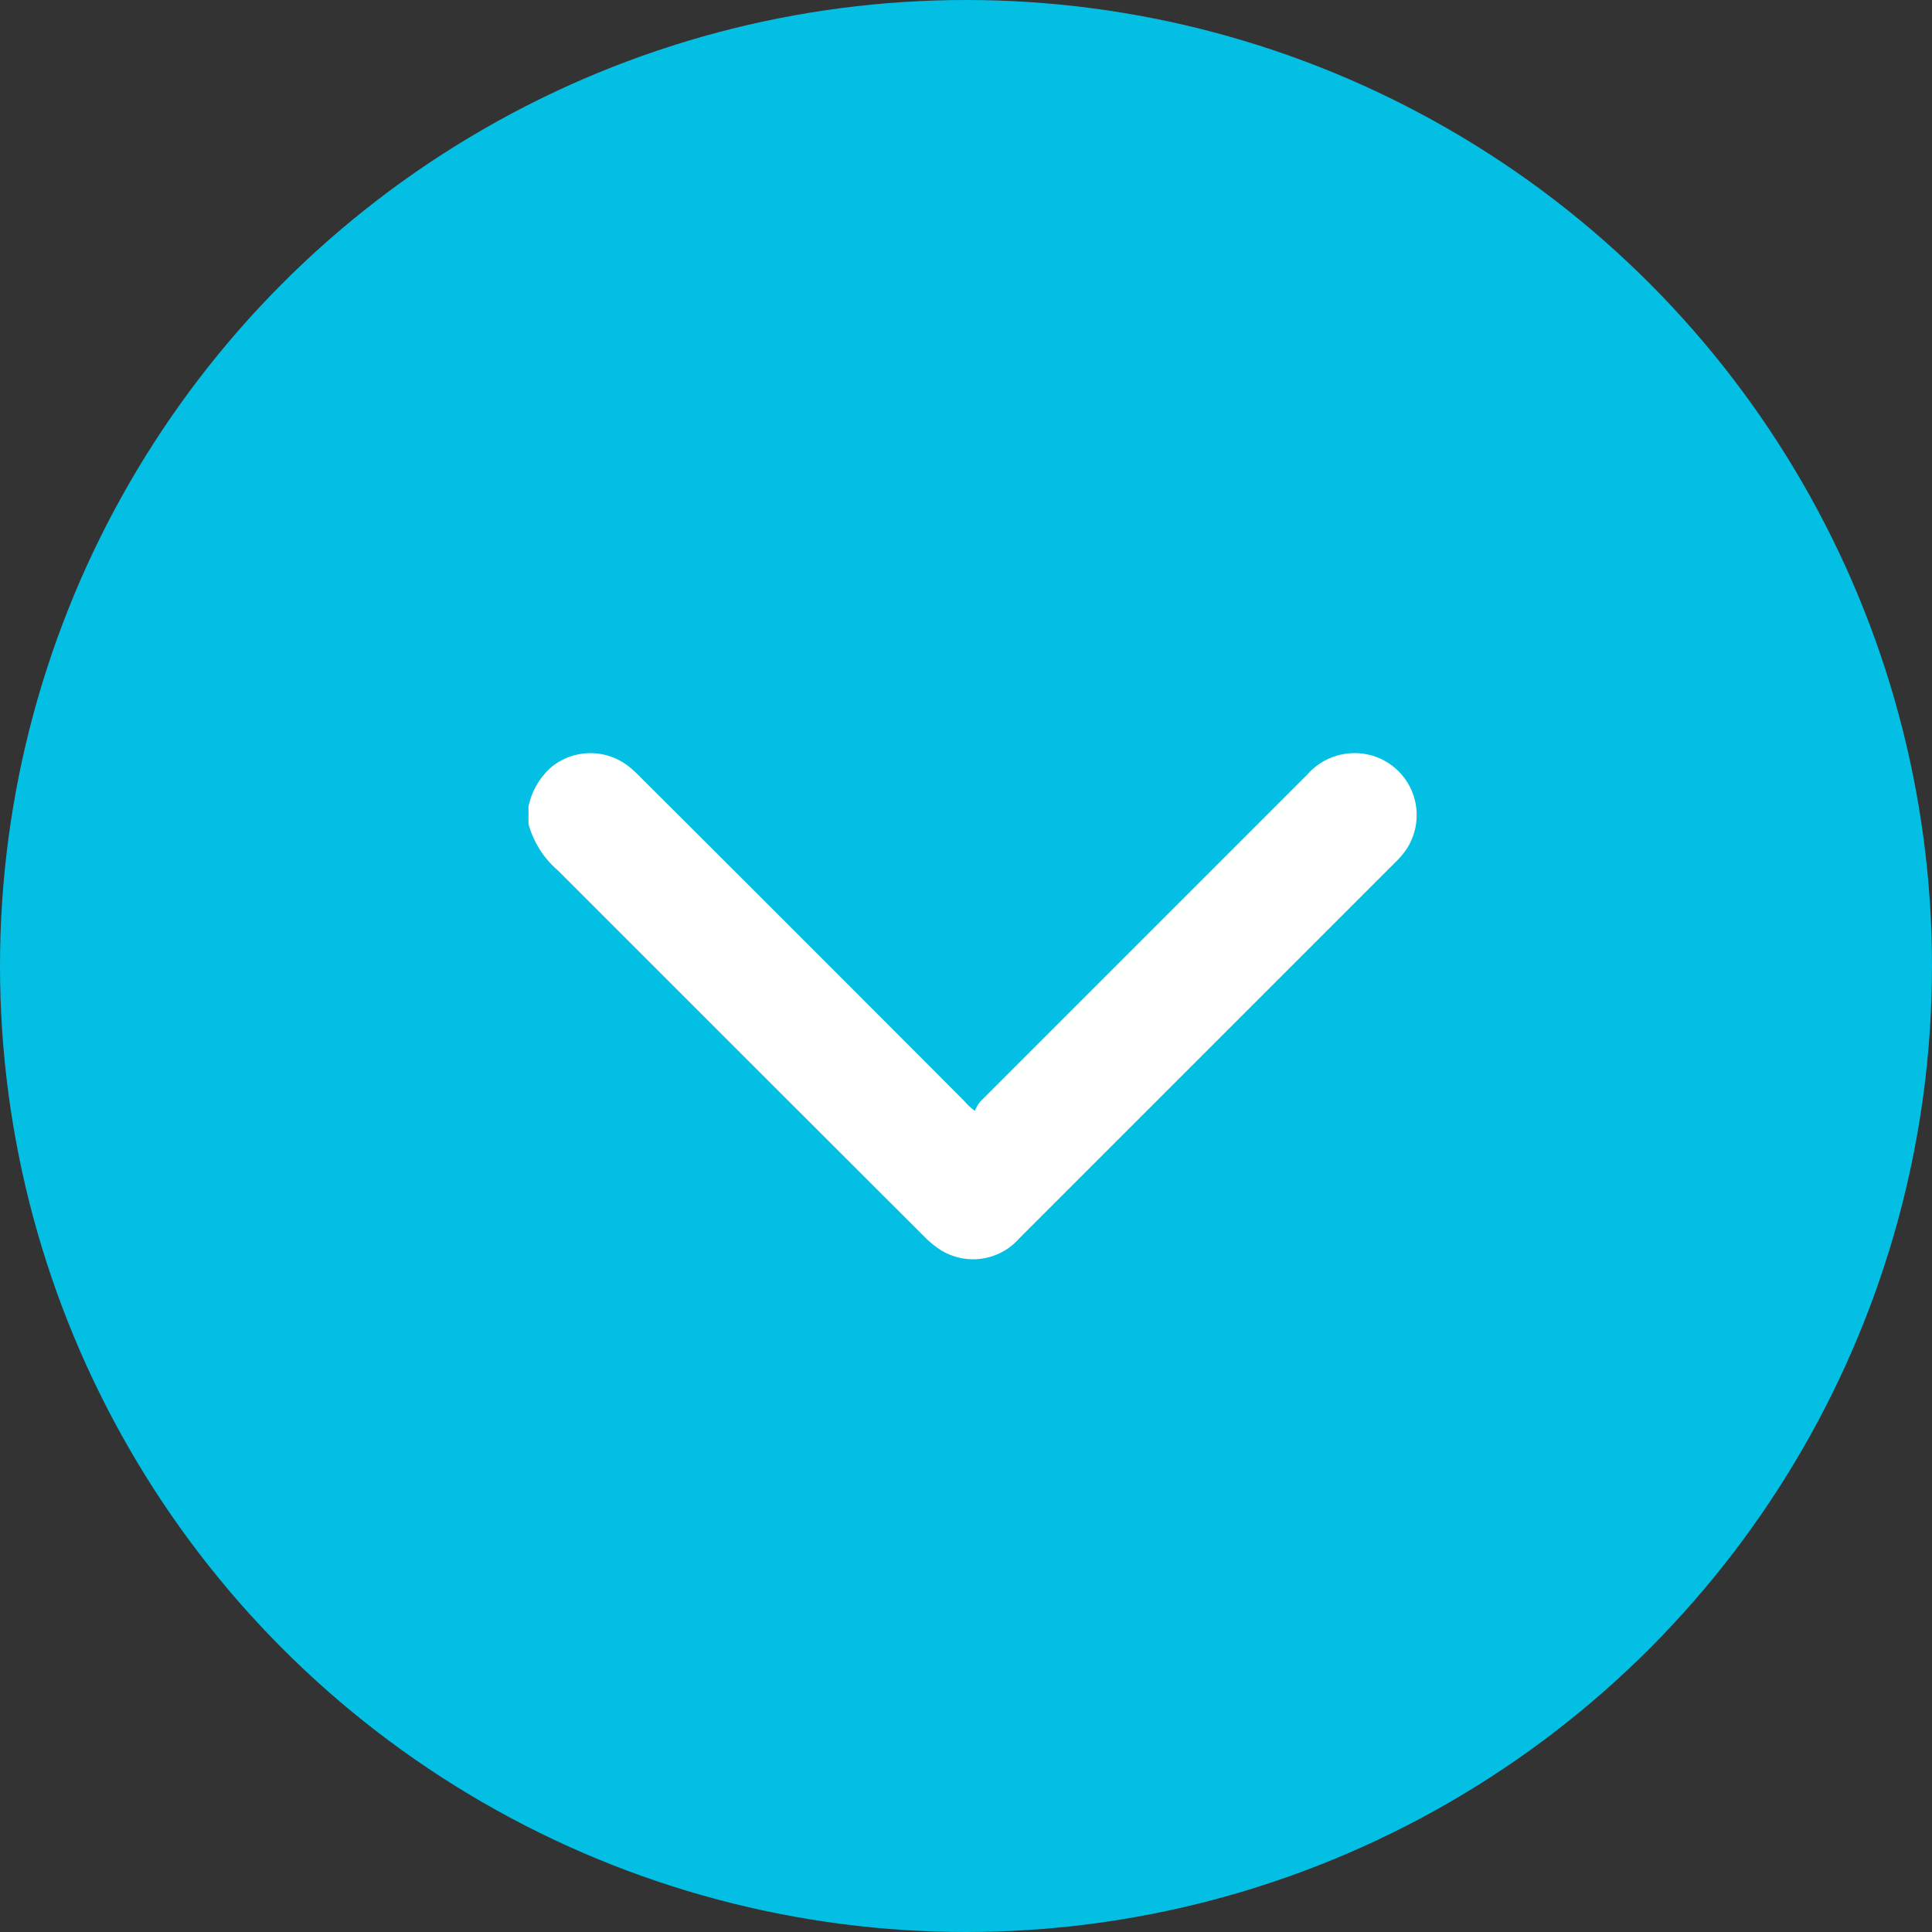
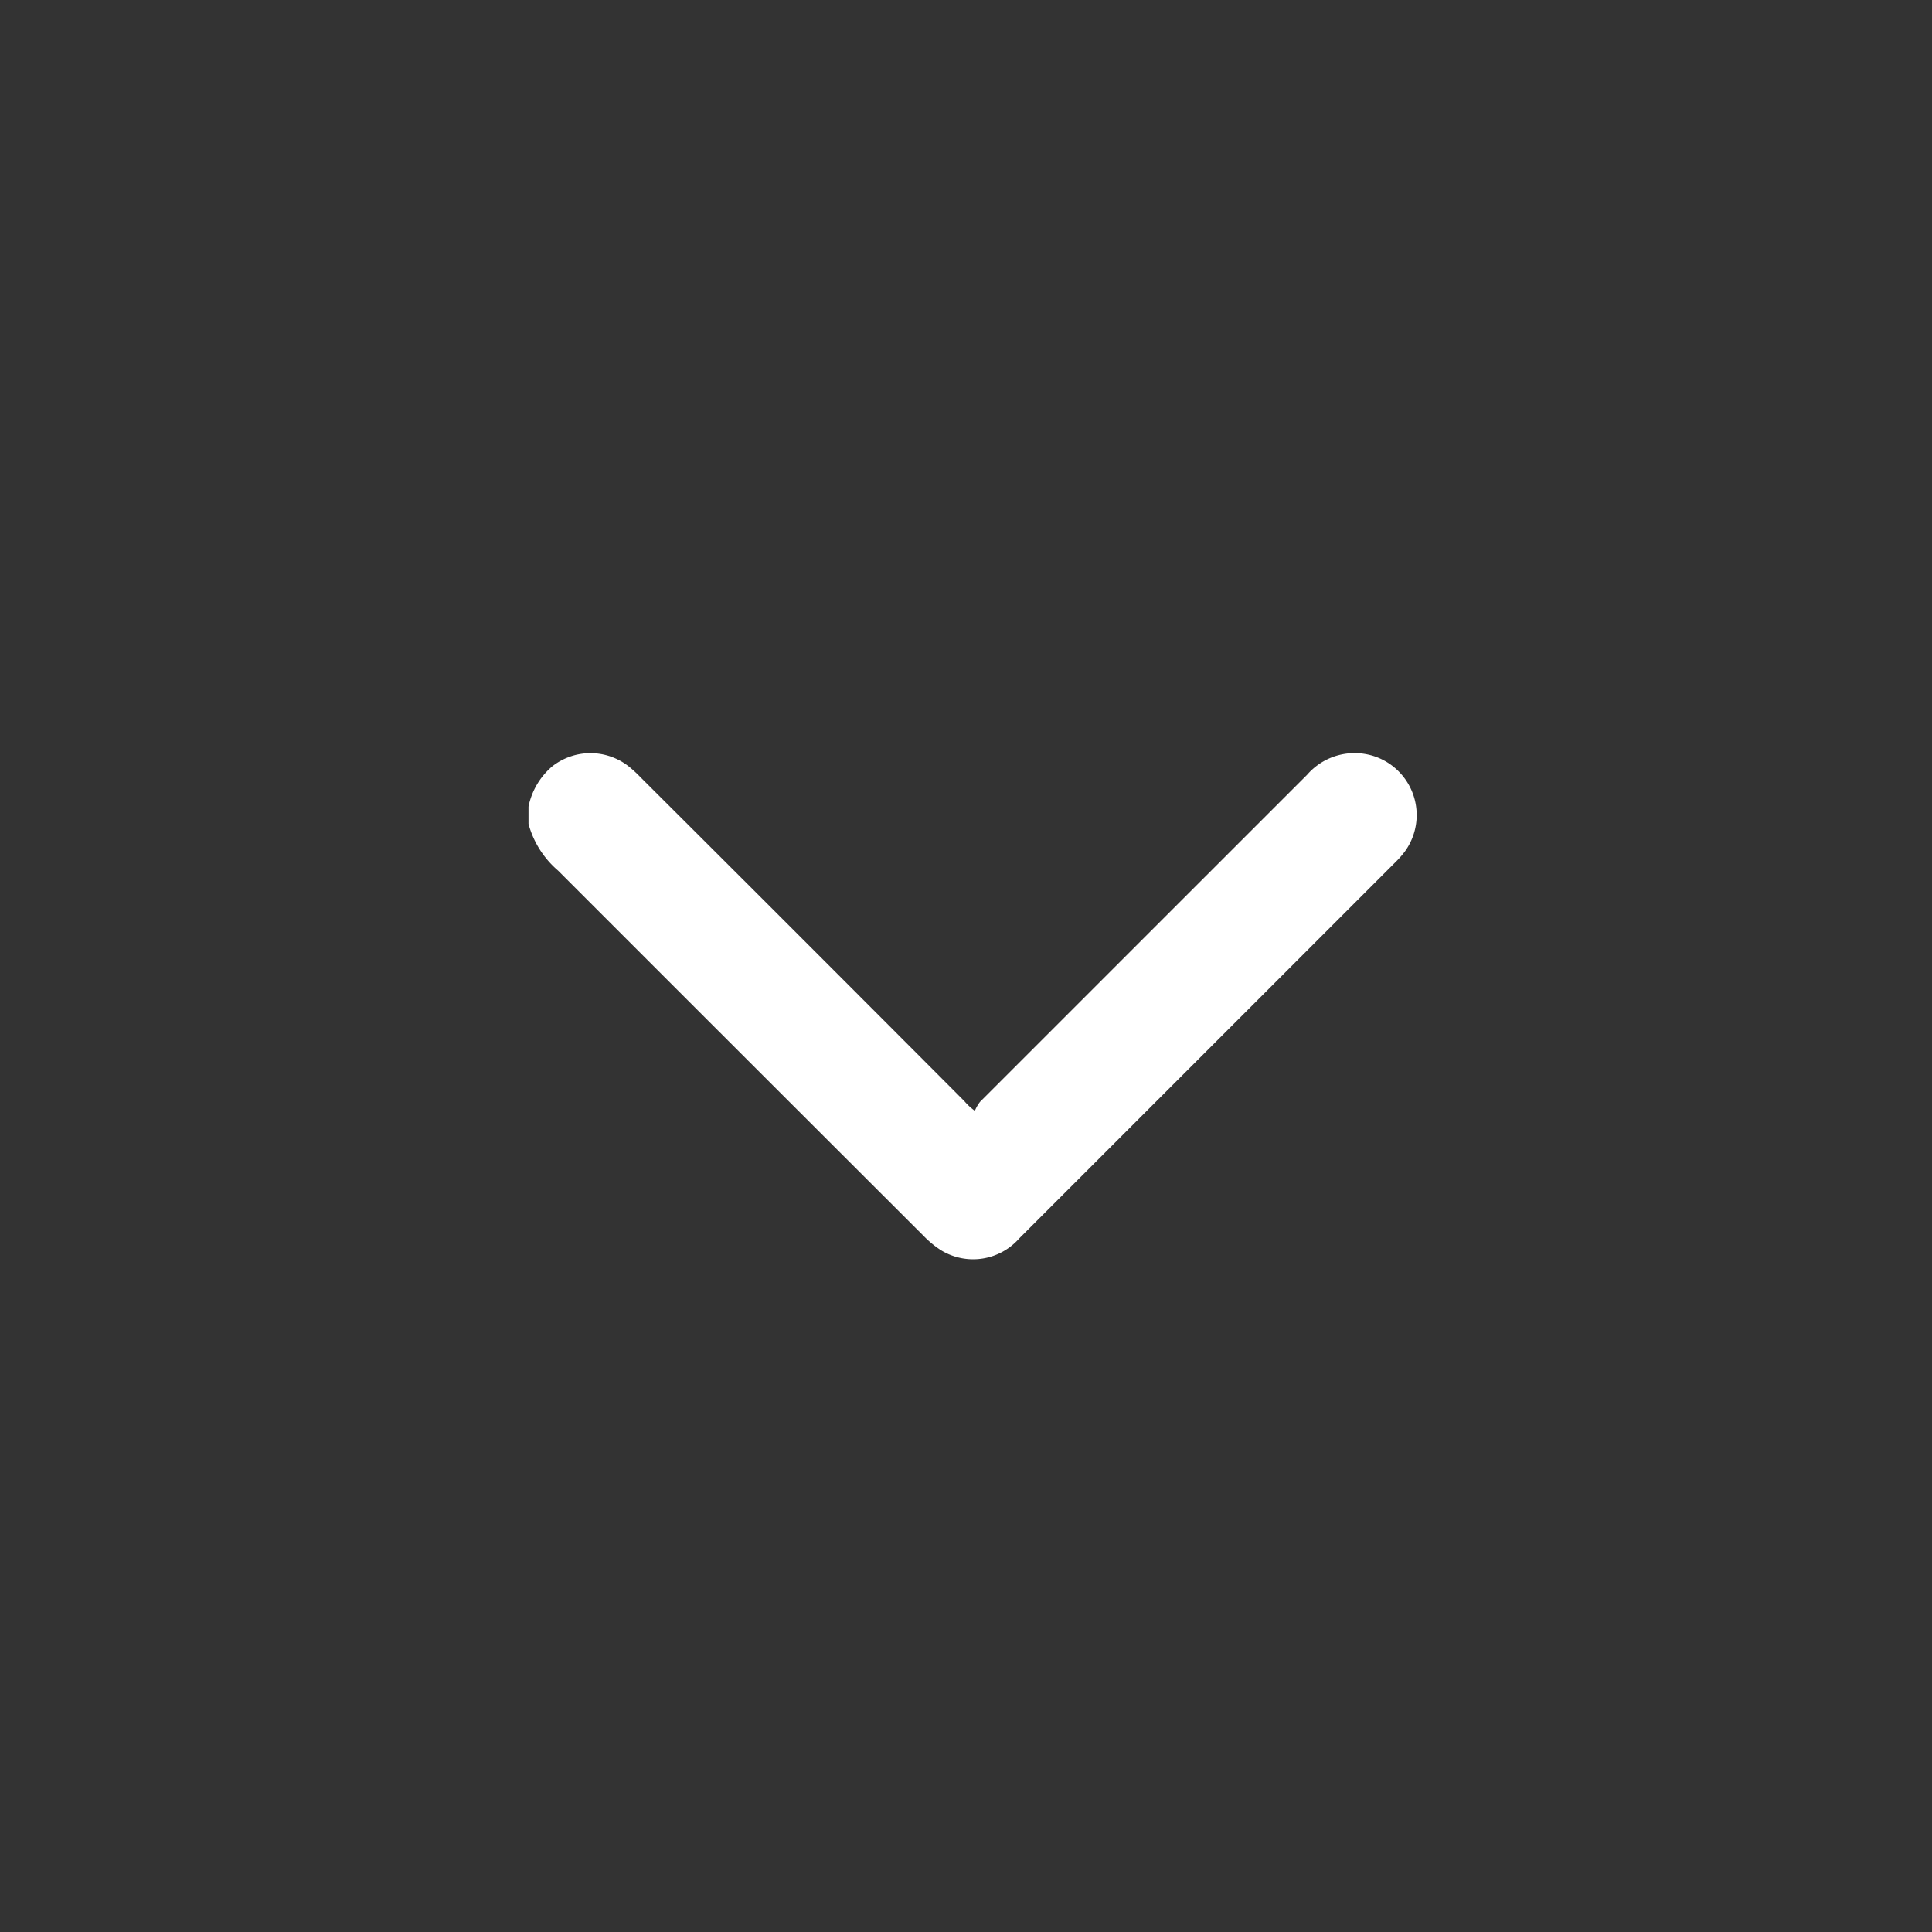
<svg xmlns="http://www.w3.org/2000/svg" id="accordion-open" width="60" height="60" viewBox="0 0 60 60">
  <rect x="0" y="0" width="60" height="60" fill="#333333" stroke="none" />
  <g id="Group_10237" data-name="Group 10237">
-     <circle id="Ellipse_143" data-name="Ellipse 143" cx="30" cy="30" r="30" fill="#03bfe3" />
-   </g>
+     </g>
  <g id="_x37_U4AQS_2_" transform="translate(16.413 23.387)">
    <g id="Group_104" data-name="Group 104">
      <path id="Path_1277" data-name="Path 1277" d="M0,1.663A2.215,2.215,0,0,1,.734.416,1.922,1.922,0,0,1,3.1.405a3.825,3.825,0,0,1,.378.346q5.038,5.022,10.06,10.06a1.851,1.851,0,0,0,.324.3,1.192,1.192,0,0,1,.162-.281Q19.1,5.754,24.18.675A1.953,1.953,0,0,1,26.291.108a1.925,1.925,0,0,1,.934,2.937,2.686,2.686,0,0,1-.281.324q-5.848,5.848-11.7,11.7a1.909,1.909,0,0,1-2.43.373,3.023,3.023,0,0,1-.54-.443Q6.6,9.334.918,3.65A2.907,2.907,0,0,1,0,2.2Z" transform="translate(0 0)" fill="#fff" />
    </g>
  </g>
</svg>